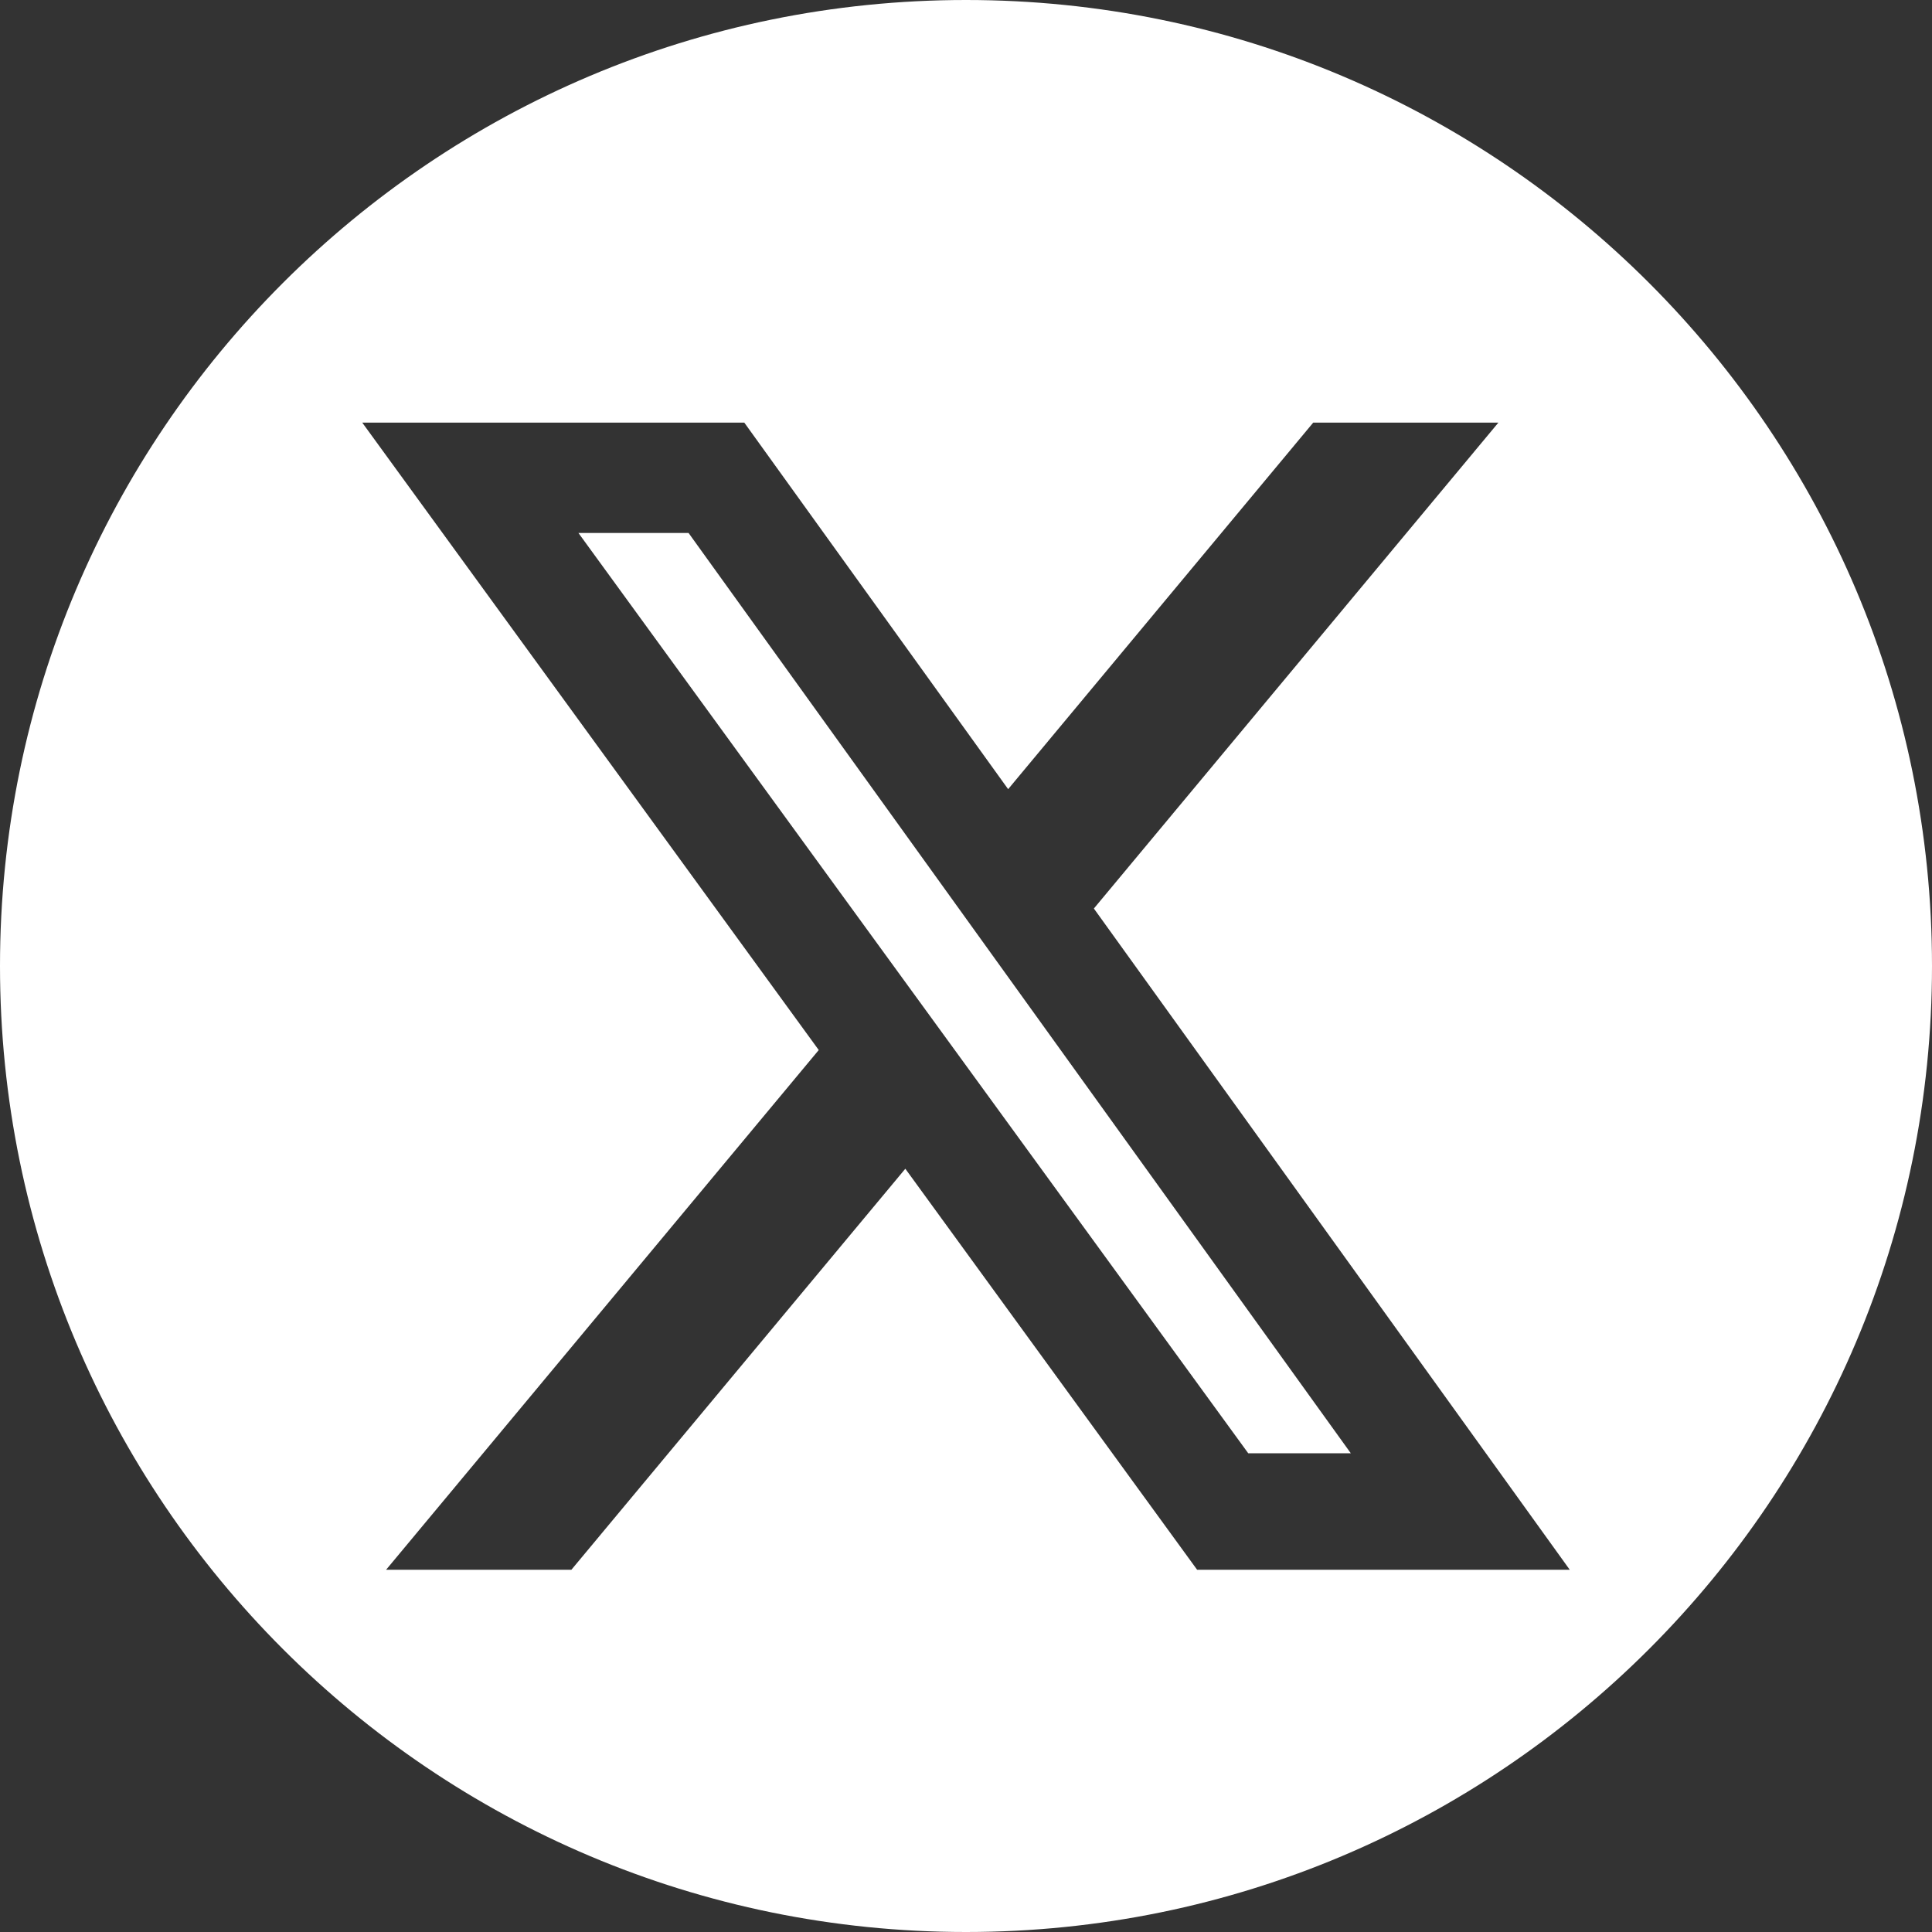
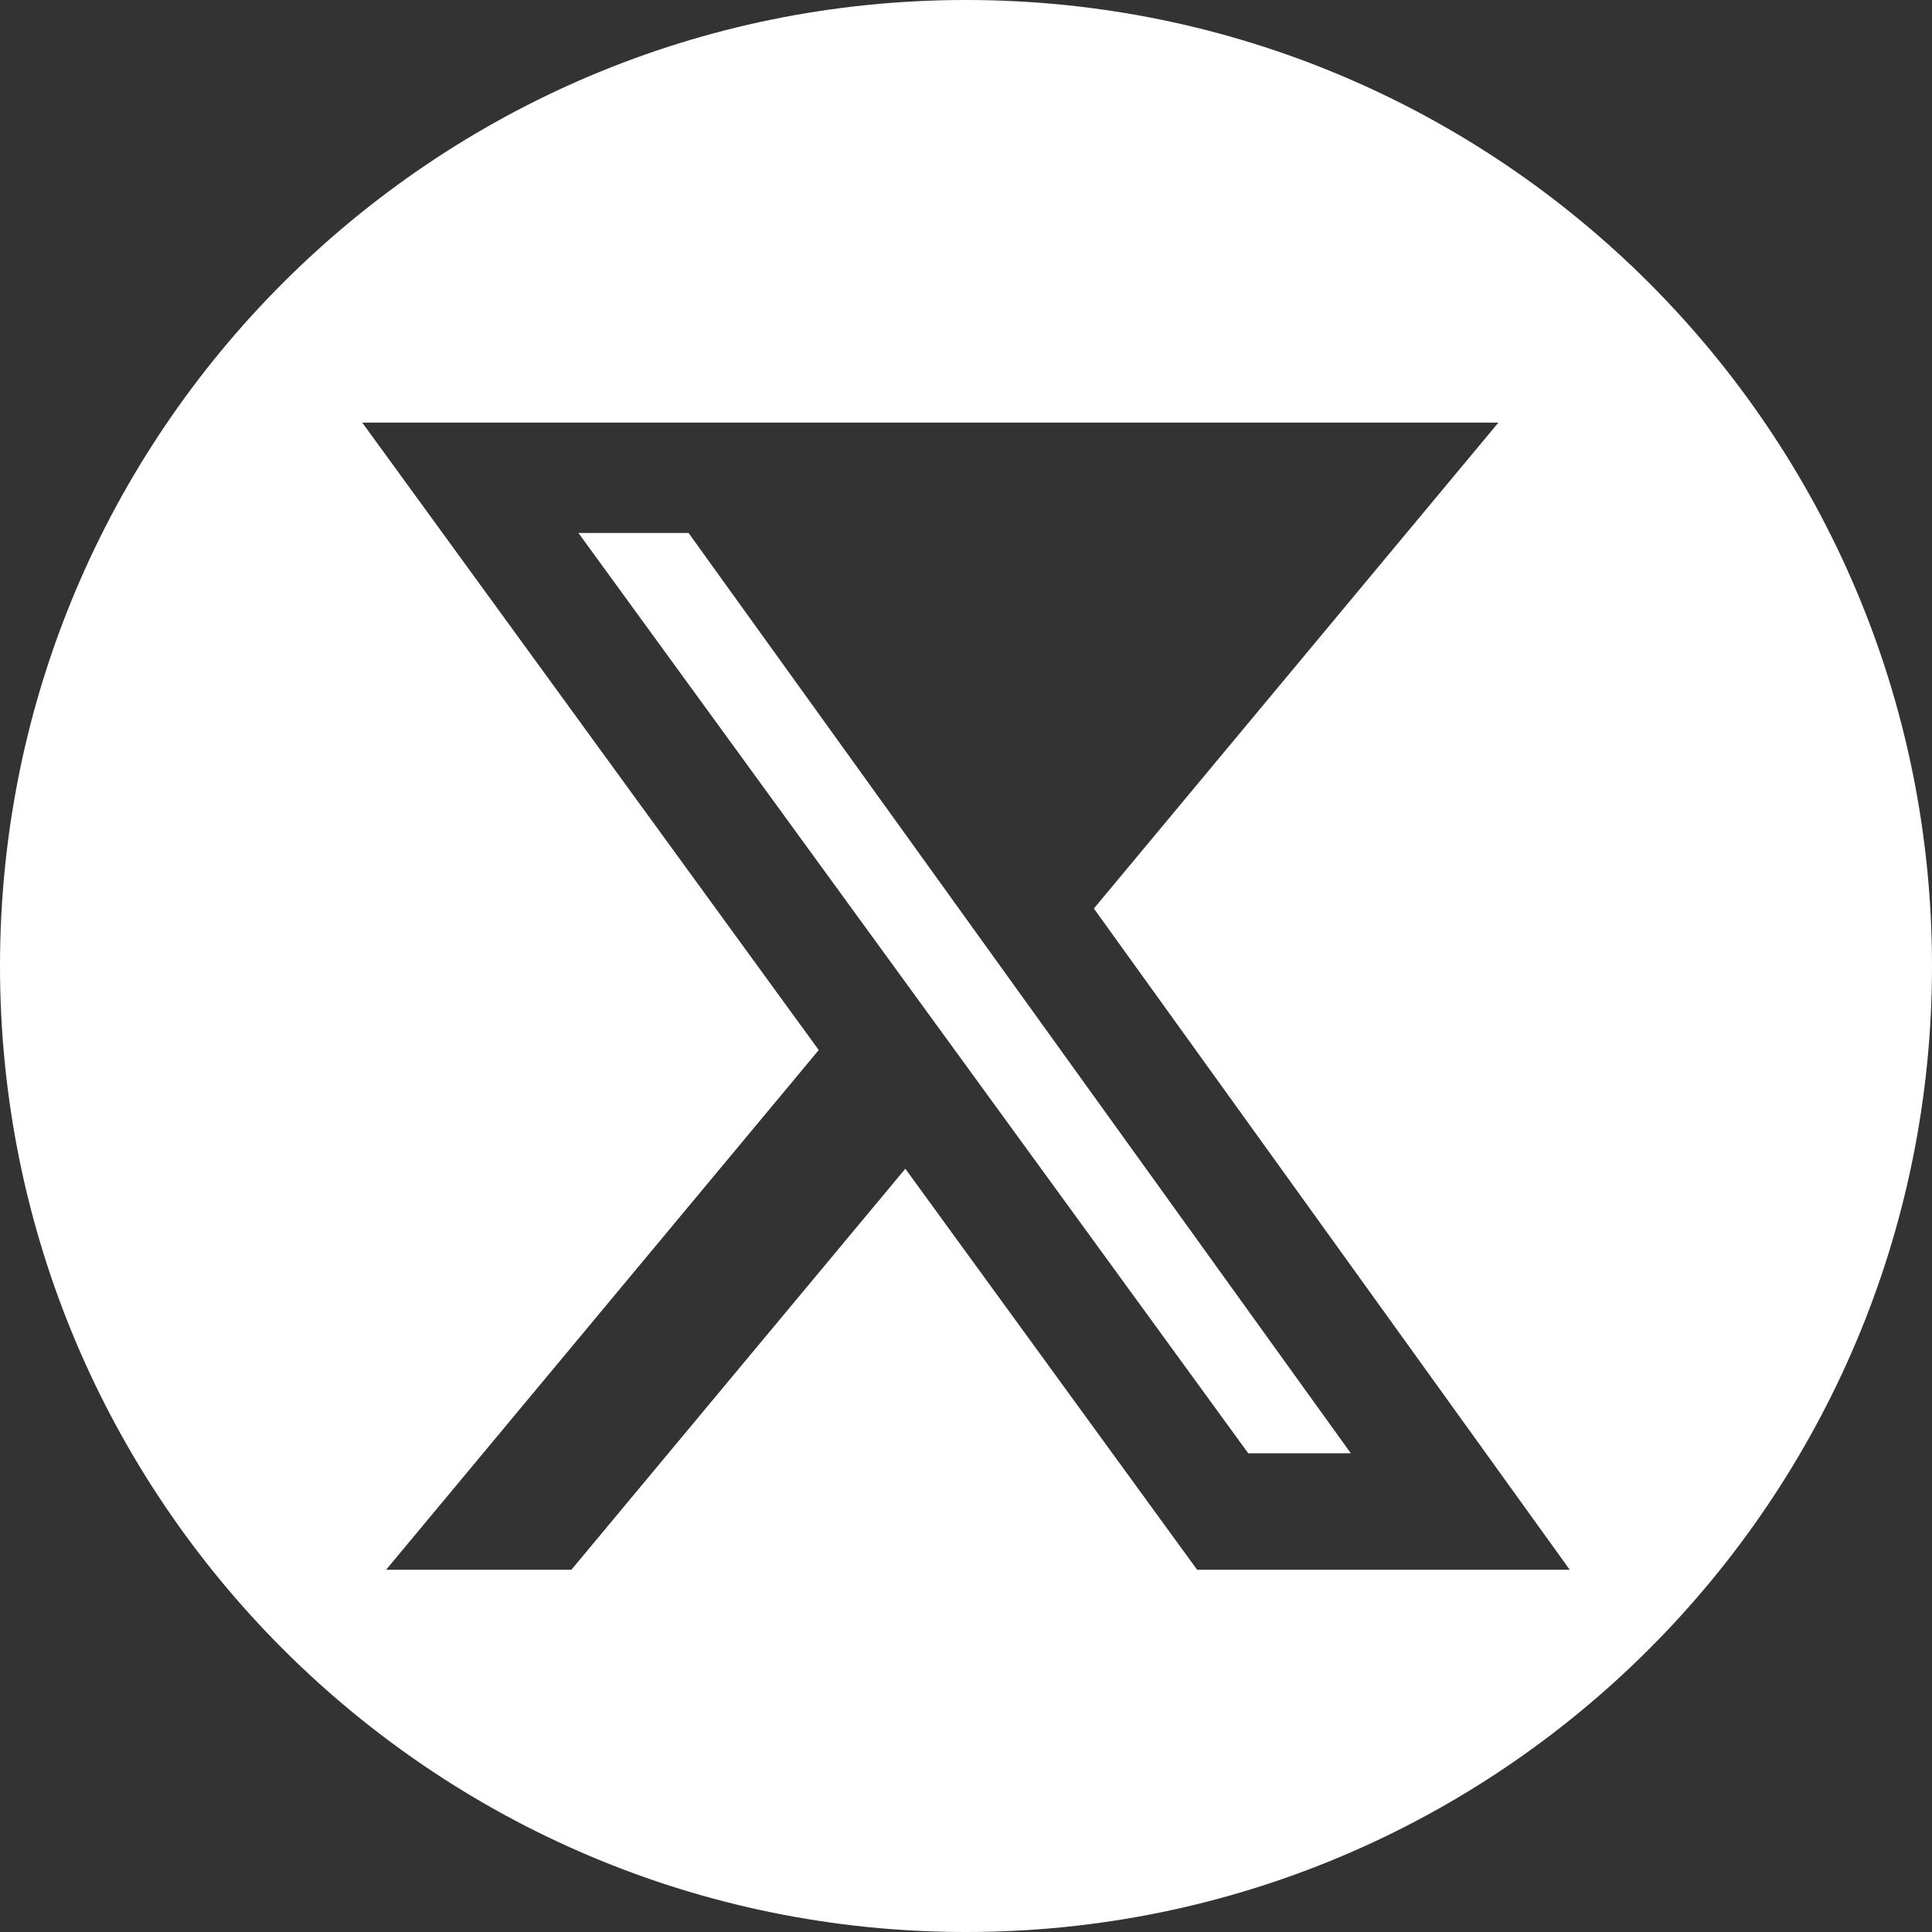
<svg xmlns="http://www.w3.org/2000/svg" width="32" height="32" viewBox="0 0 32 32" fill="none">
  <rect x="0" y="0" width="32" height="32" fill="#333333" stroke="none" />
-   <path fill-rule="evenodd" clip-rule="evenodd" d="M16 32C24.837 32 32 24.837 32 16C32 7.163 24.837 0 16 0C7.163 0 0 7.163 0 16C0 24.837 7.163 32 16 32ZM24.818 7H21.751L16.698 13.071L12.328 7H6L13.561 17.392L6.395 26H9.464L14.995 19.358L19.828 26H26L18.118 15.048L24.818 7ZM22.374 24.071H20.675L9.581 8.828H11.405L22.374 24.071Z" fill="white" />
+   <path fill-rule="evenodd" clip-rule="evenodd" d="M16 32C24.837 32 32 24.837 32 16C32 7.163 24.837 0 16 0C7.163 0 0 7.163 0 16C0 24.837 7.163 32 16 32ZM24.818 7H21.751L12.328 7H6L13.561 17.392L6.395 26H9.464L14.995 19.358L19.828 26H26L18.118 15.048L24.818 7ZM22.374 24.071H20.675L9.581 8.828H11.405L22.374 24.071Z" fill="white" />
</svg>